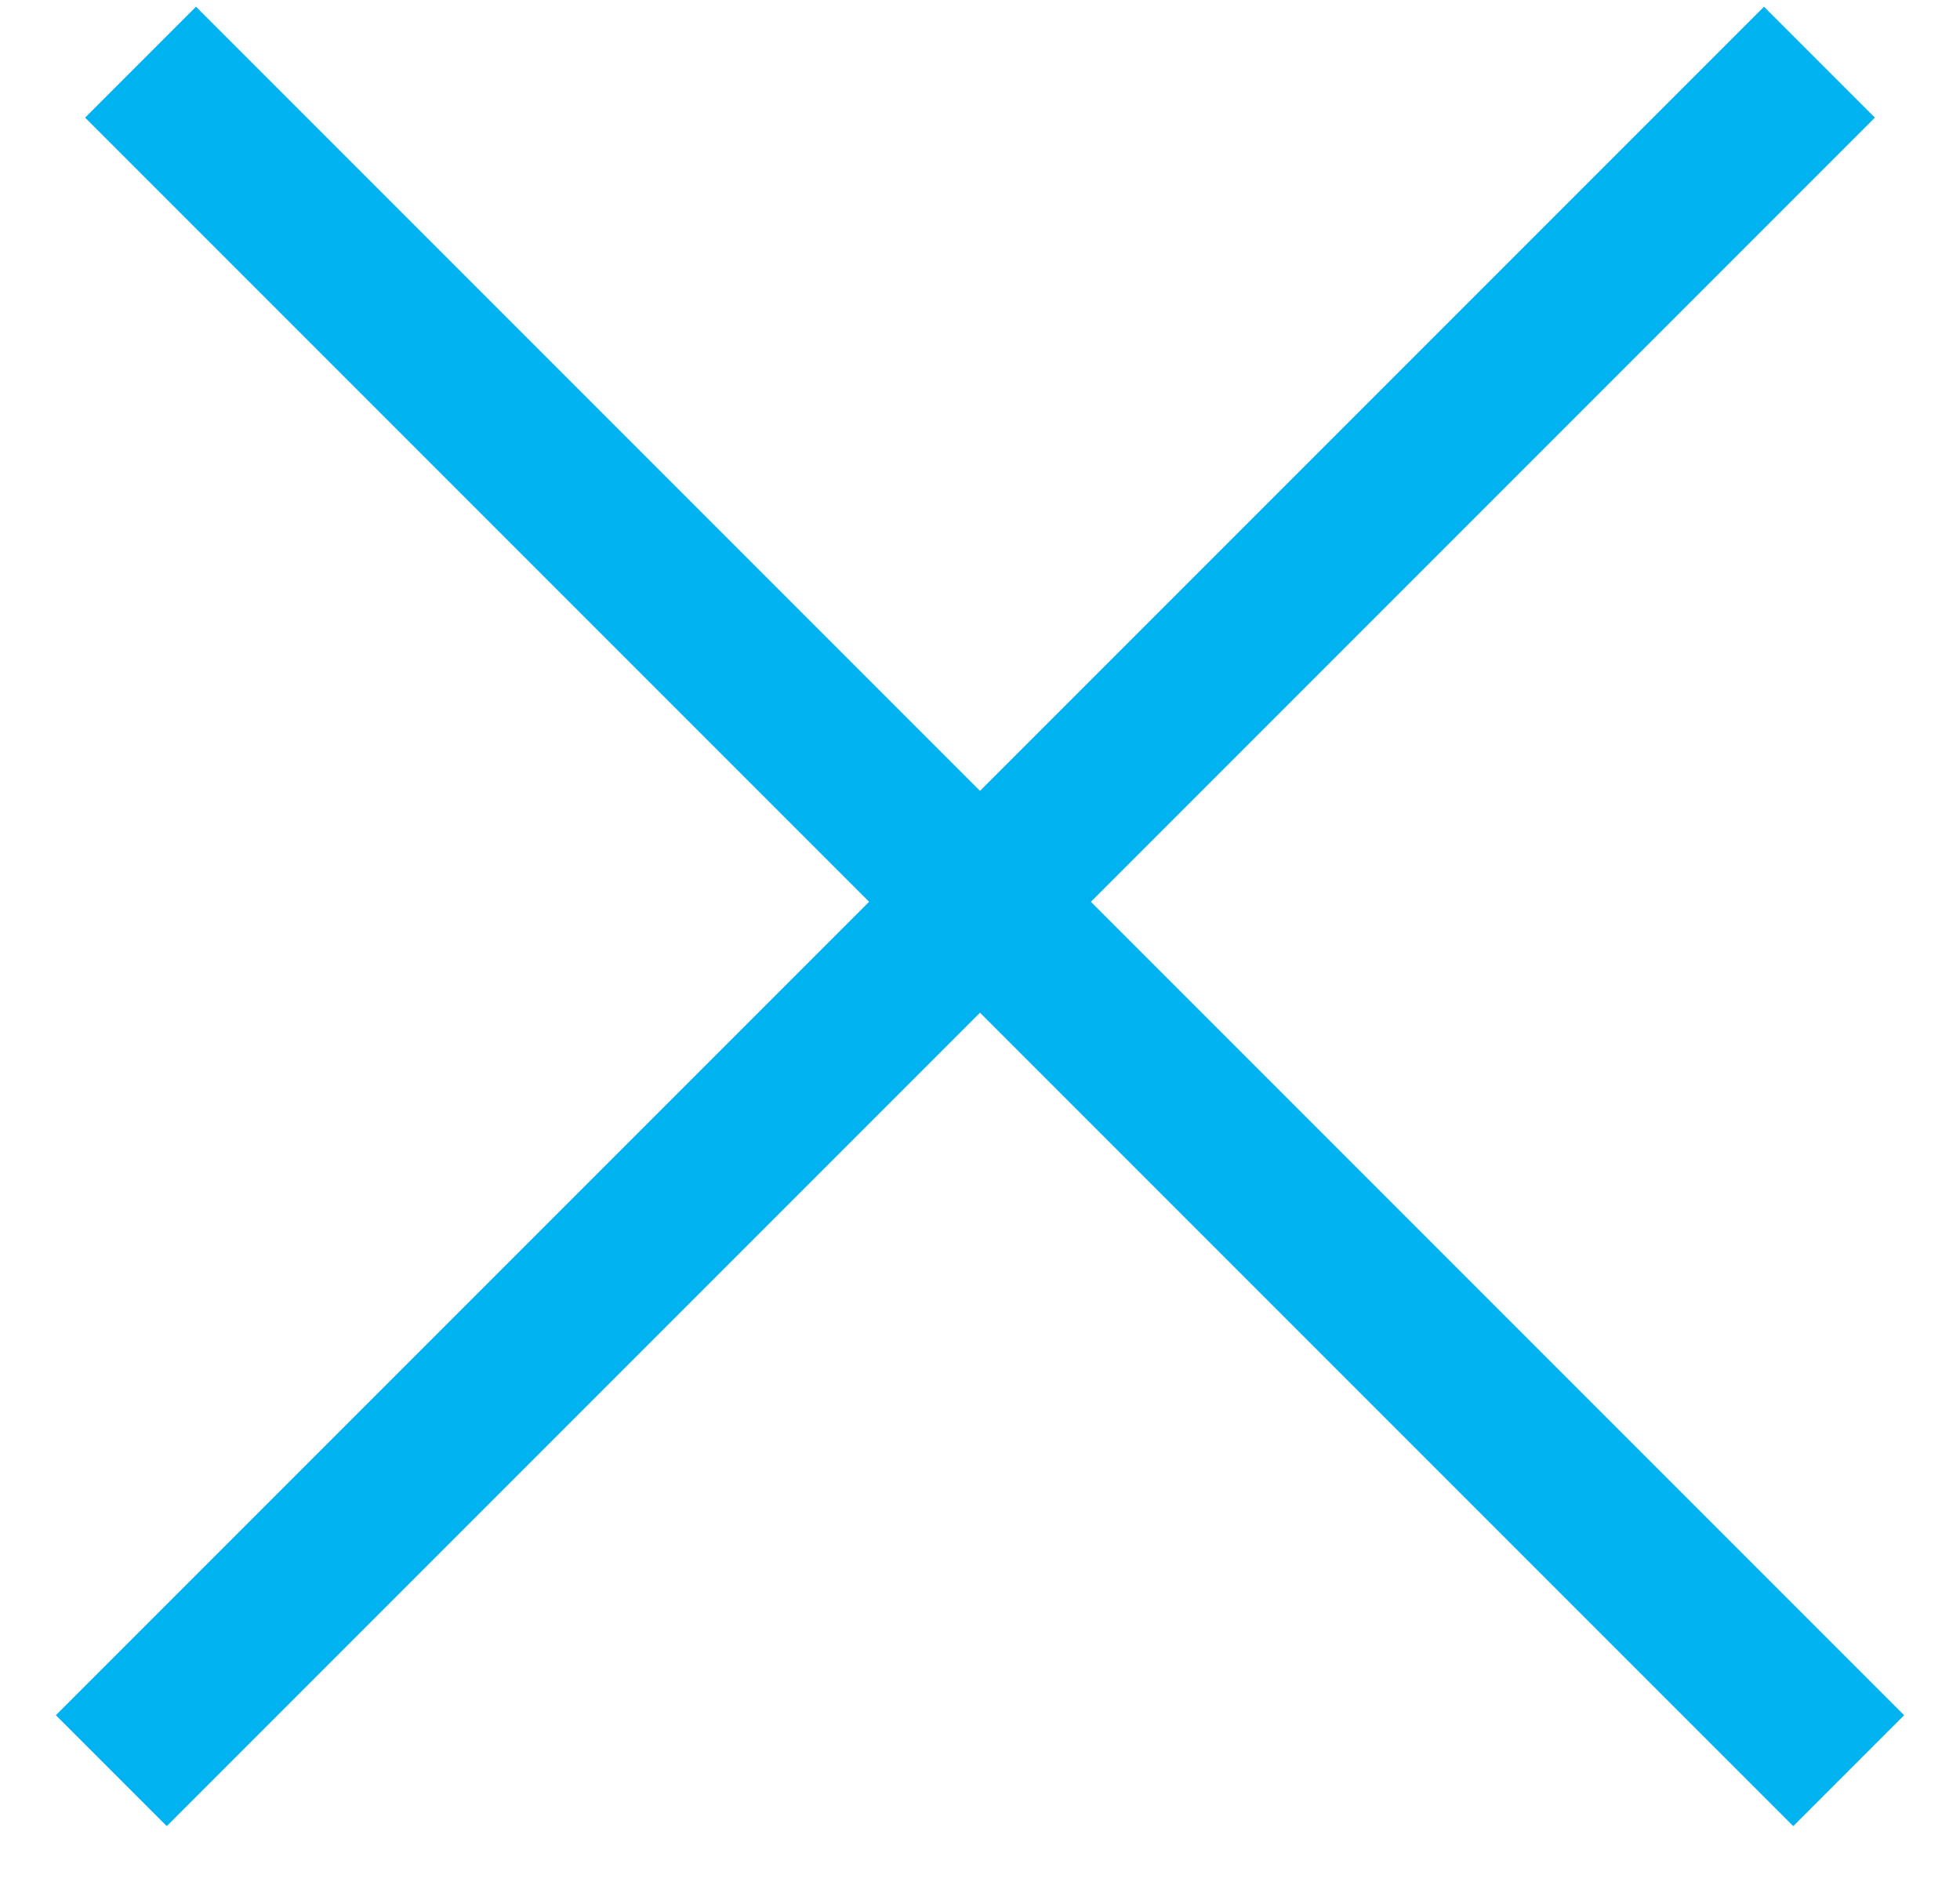
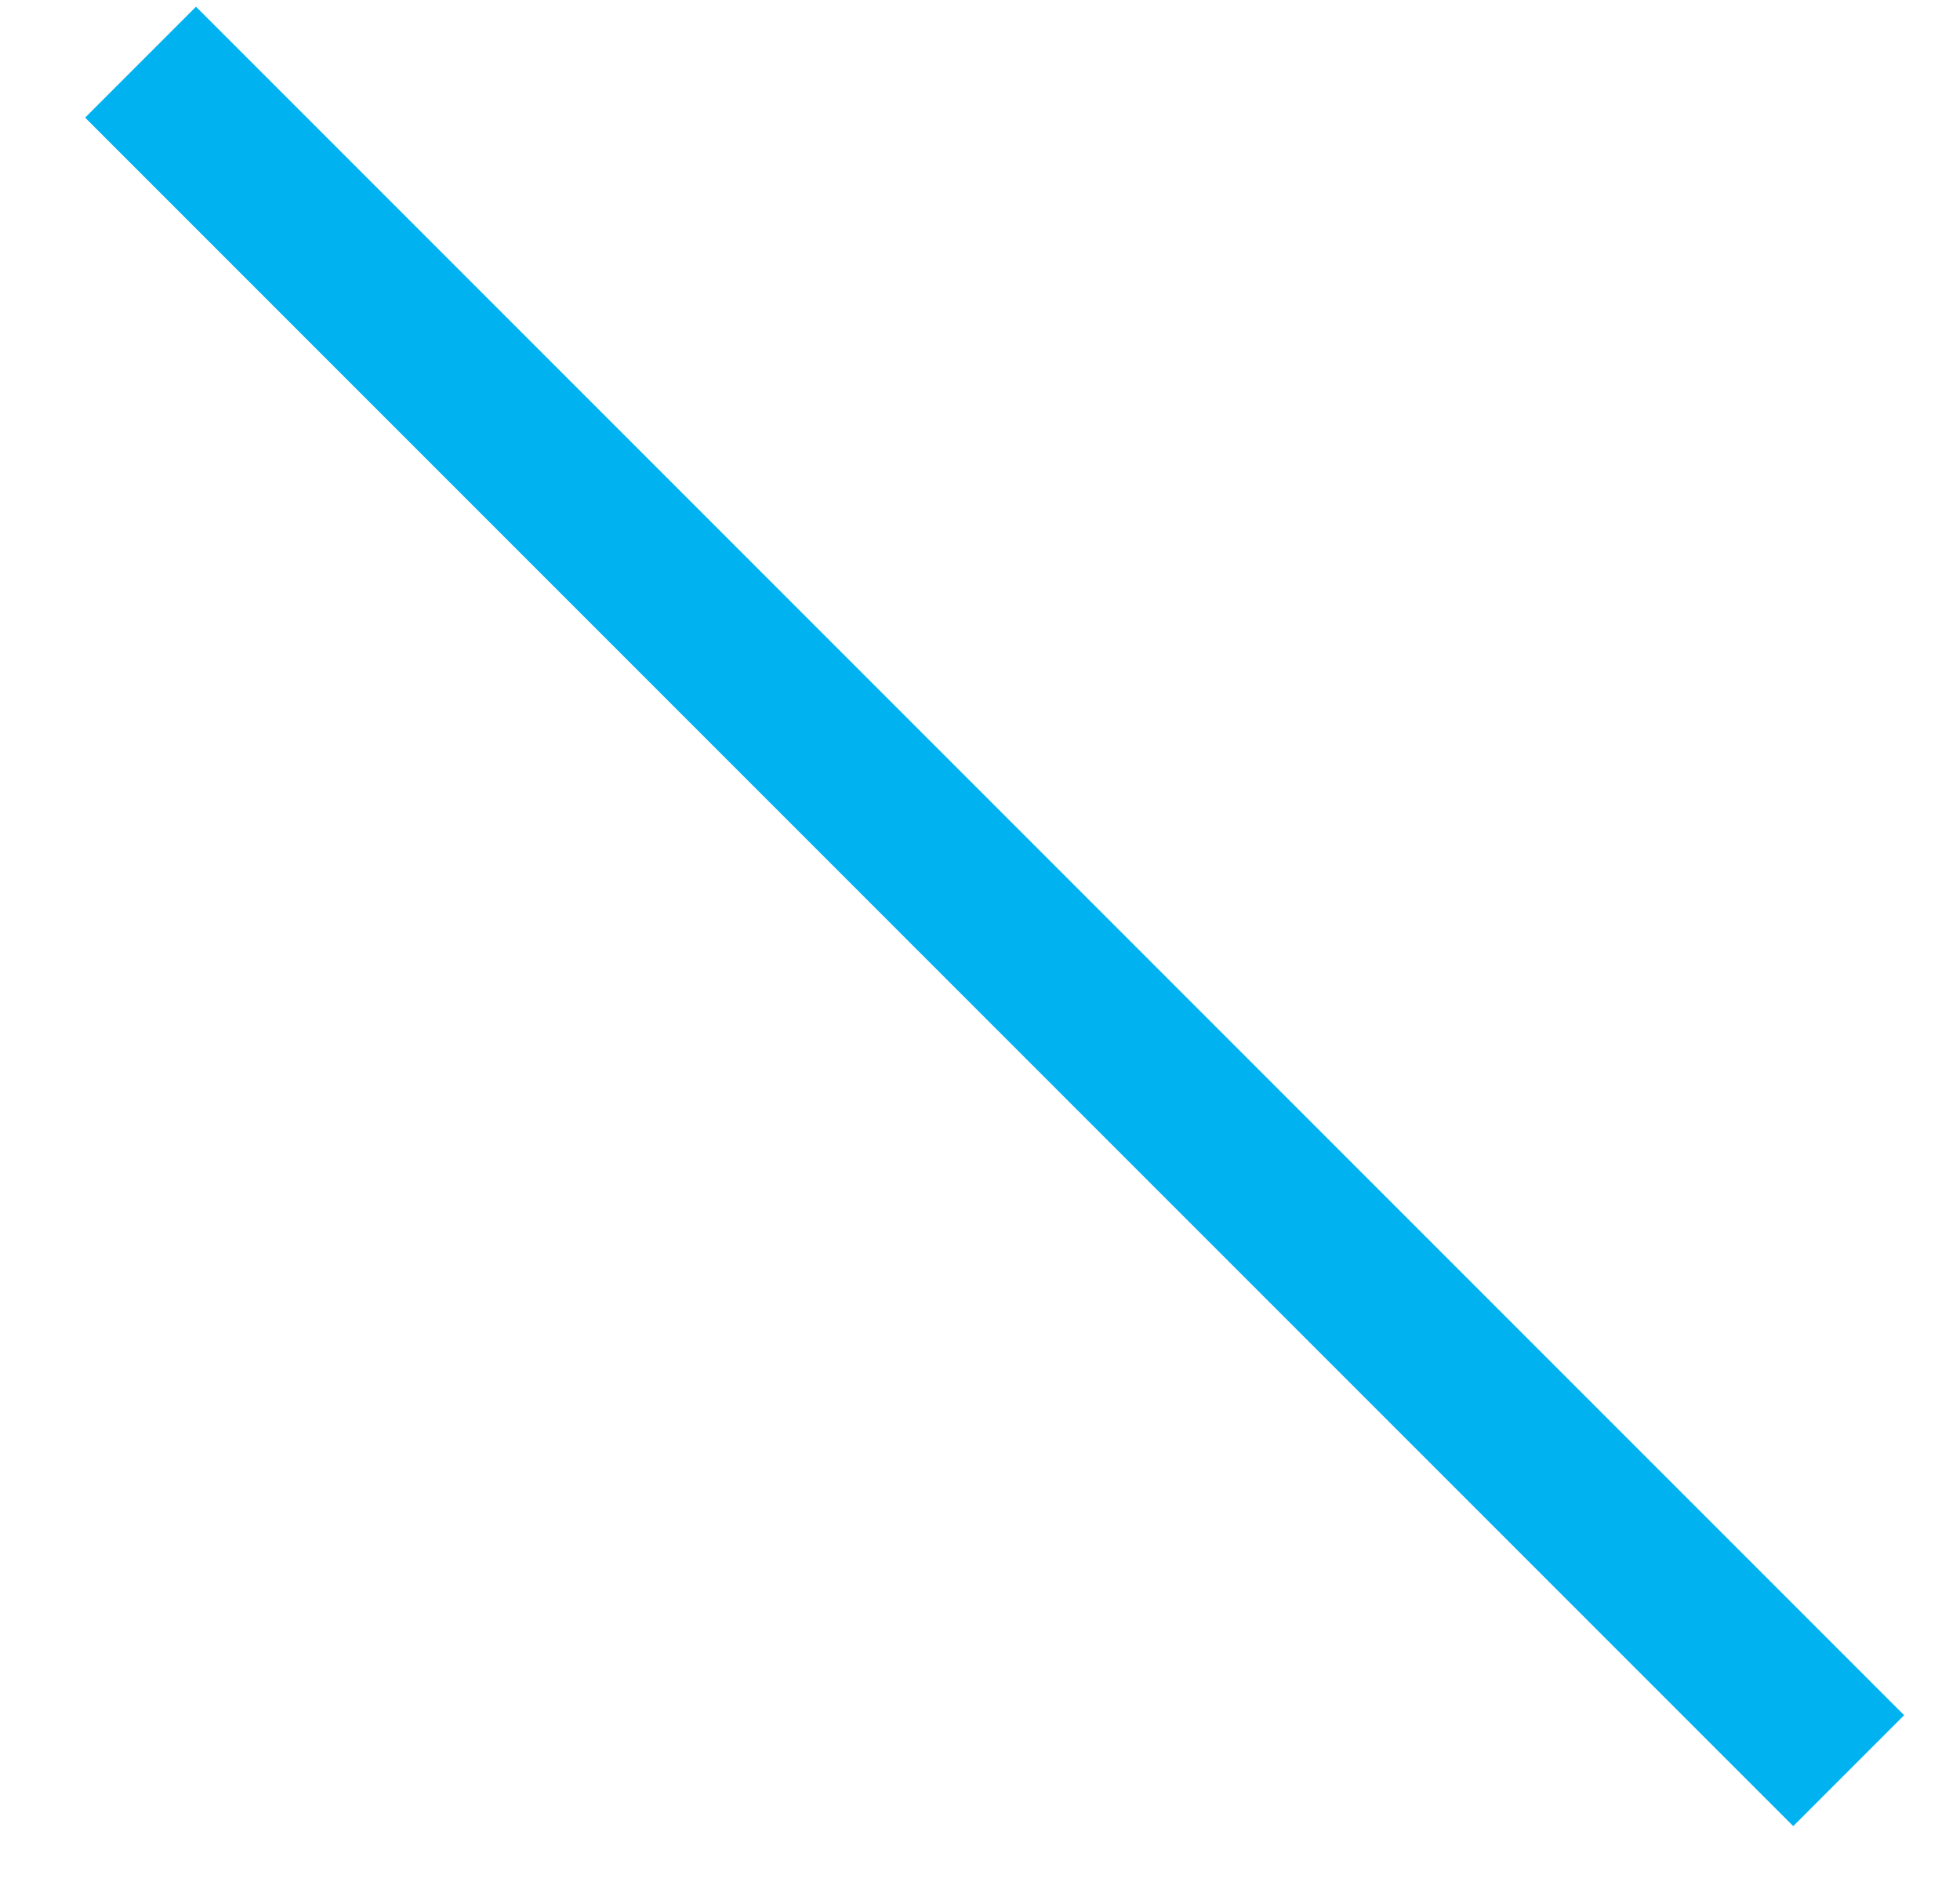
<svg xmlns="http://www.w3.org/2000/svg" width="25px" height="24px" viewBox="0 0 25 24" version="1.1">
  <title>Group 2</title>
  <desc>Created with Sketch.</desc>
  <g id="Webdesign" stroke="none" stroke-width="1" fill="none" fill-rule="evenodd" stroke-linecap="square">
    <g id="Politika-spolecnosti" transform="translate(-1090, -195)" fill-rule="nonzero" stroke="#00B2F0" stroke-width="2">
      <g id="Group-2" transform="translate(1092, 196)">
        <path d="M0.5,0.5 L20.873,20.873" id="Line-4" />
-         <path d="M0.5,0.5 L20.873,20.873" id="Line-4" transform="translate(10.5, 10.5) rotate(-270) translate(-10.5, -10.5) " />
      </g>
    </g>
  </g>
</svg>